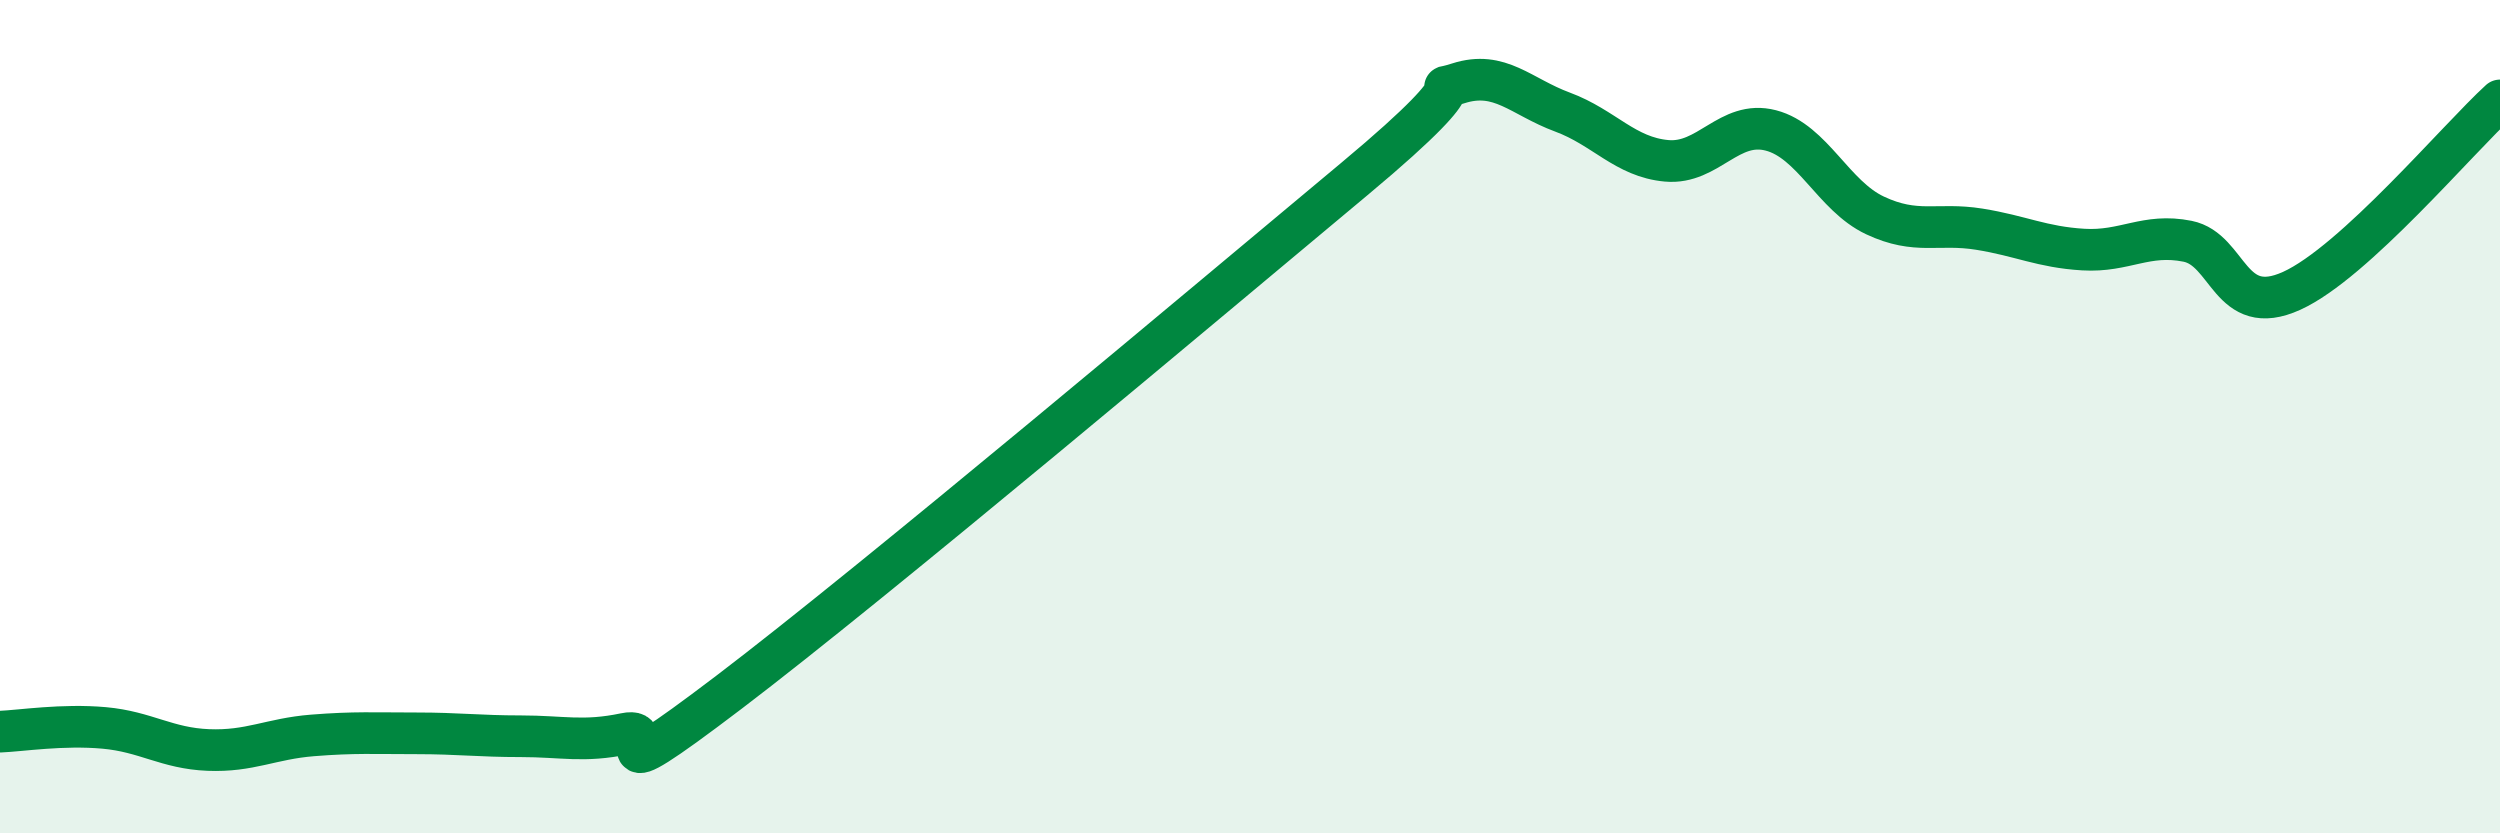
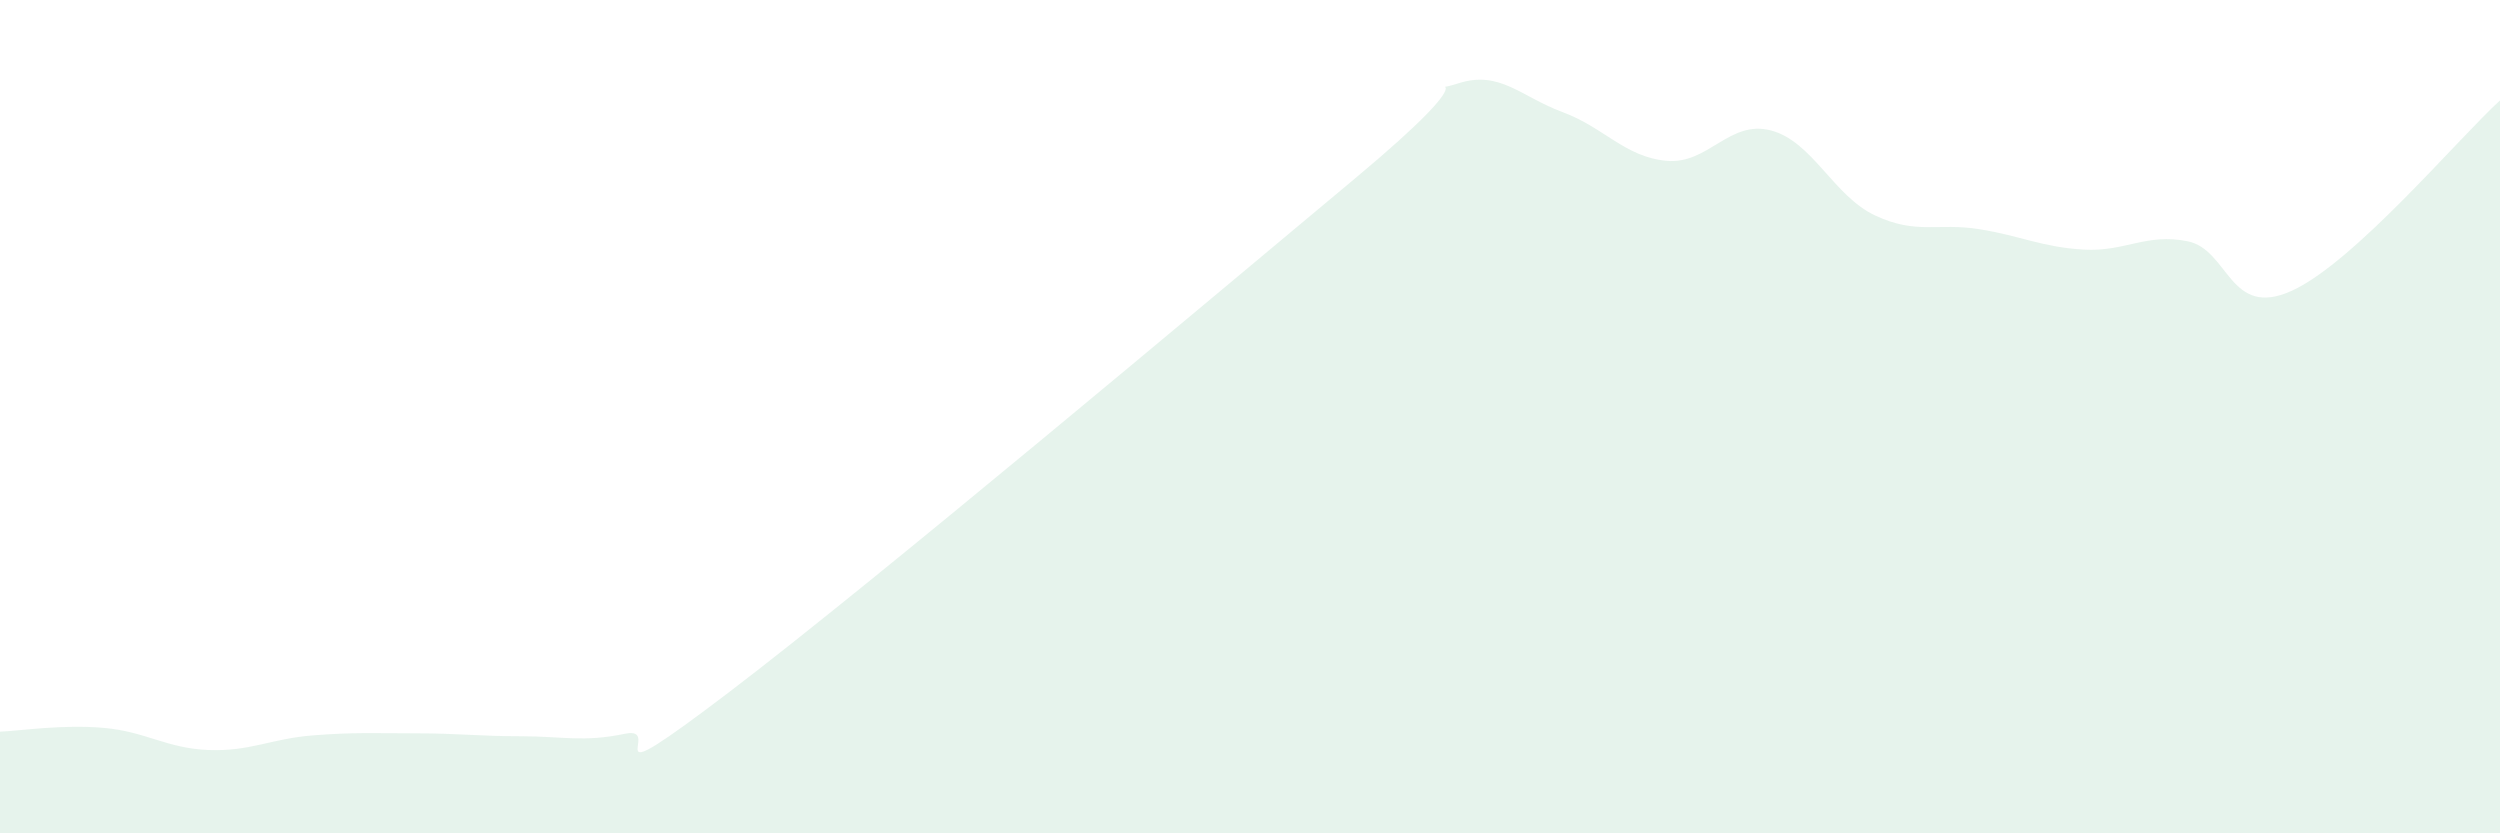
<svg xmlns="http://www.w3.org/2000/svg" width="60" height="20" viewBox="0 0 60 20">
  <path d="M 0,17.56 C 0.5,17.54 1.5,17.38 2.5,17.47 C 3.5,17.56 4,17.96 5,18 C 6,18.04 6.5,17.73 7.5,17.65 C 8.5,17.57 9,17.6 10,17.6 C 11,17.6 11.5,17.67 12.5,17.67 C 13.5,17.67 14,17.82 15,17.61 C 16,17.4 14,19.27 17.5,16.61 C 21,13.95 29,7.22 32.5,4.3 C 36,1.38 34,2.32 35,2 C 36,1.68 36.5,2.32 37.5,2.69 C 38.5,3.06 39,3.77 40,3.86 C 41,3.95 41.5,2.87 42.5,3.13 C 43.5,3.39 44,4.7 45,5.17 C 46,5.64 46.5,5.34 47.5,5.5 C 48.5,5.66 49,5.93 50,5.99 C 51,6.05 51.5,5.59 52.5,5.79 C 53.5,5.99 53.5,7.66 55,6.98 C 56.5,6.3 59,3.32 60,2.41L60 20L0 20Z" fill="#008740" opacity="0.1" stroke-linecap="round" stroke-linejoin="round" />
-   <path d="M 0,17.56 C 0.5,17.54 1.5,17.38 2.5,17.47 C 3.5,17.56 4,17.96 5,18 C 6,18.04 6.5,17.73 7.5,17.65 C 8.5,17.57 9,17.6 10,17.6 C 11,17.6 11.5,17.67 12.5,17.67 C 13.5,17.67 14,17.82 15,17.61 C 16,17.4 14,19.27 17.5,16.61 C 21,13.95 29,7.22 32.5,4.3 C 36,1.38 34,2.32 35,2 C 36,1.68 36.5,2.32 37.5,2.69 C 38.5,3.06 39,3.77 40,3.86 C 41,3.95 41.5,2.87 42.5,3.13 C 43.5,3.39 44,4.7 45,5.17 C 46,5.64 46.5,5.34 47.5,5.5 C 48.5,5.66 49,5.93 50,5.99 C 51,6.05 51.5,5.59 52.5,5.79 C 53.5,5.99 53.5,7.66 55,6.98 C 56.5,6.3 59,3.32 60,2.41" stroke="#008740" stroke-width="1" fill="none" stroke-linecap="round" stroke-linejoin="round" />
</svg>